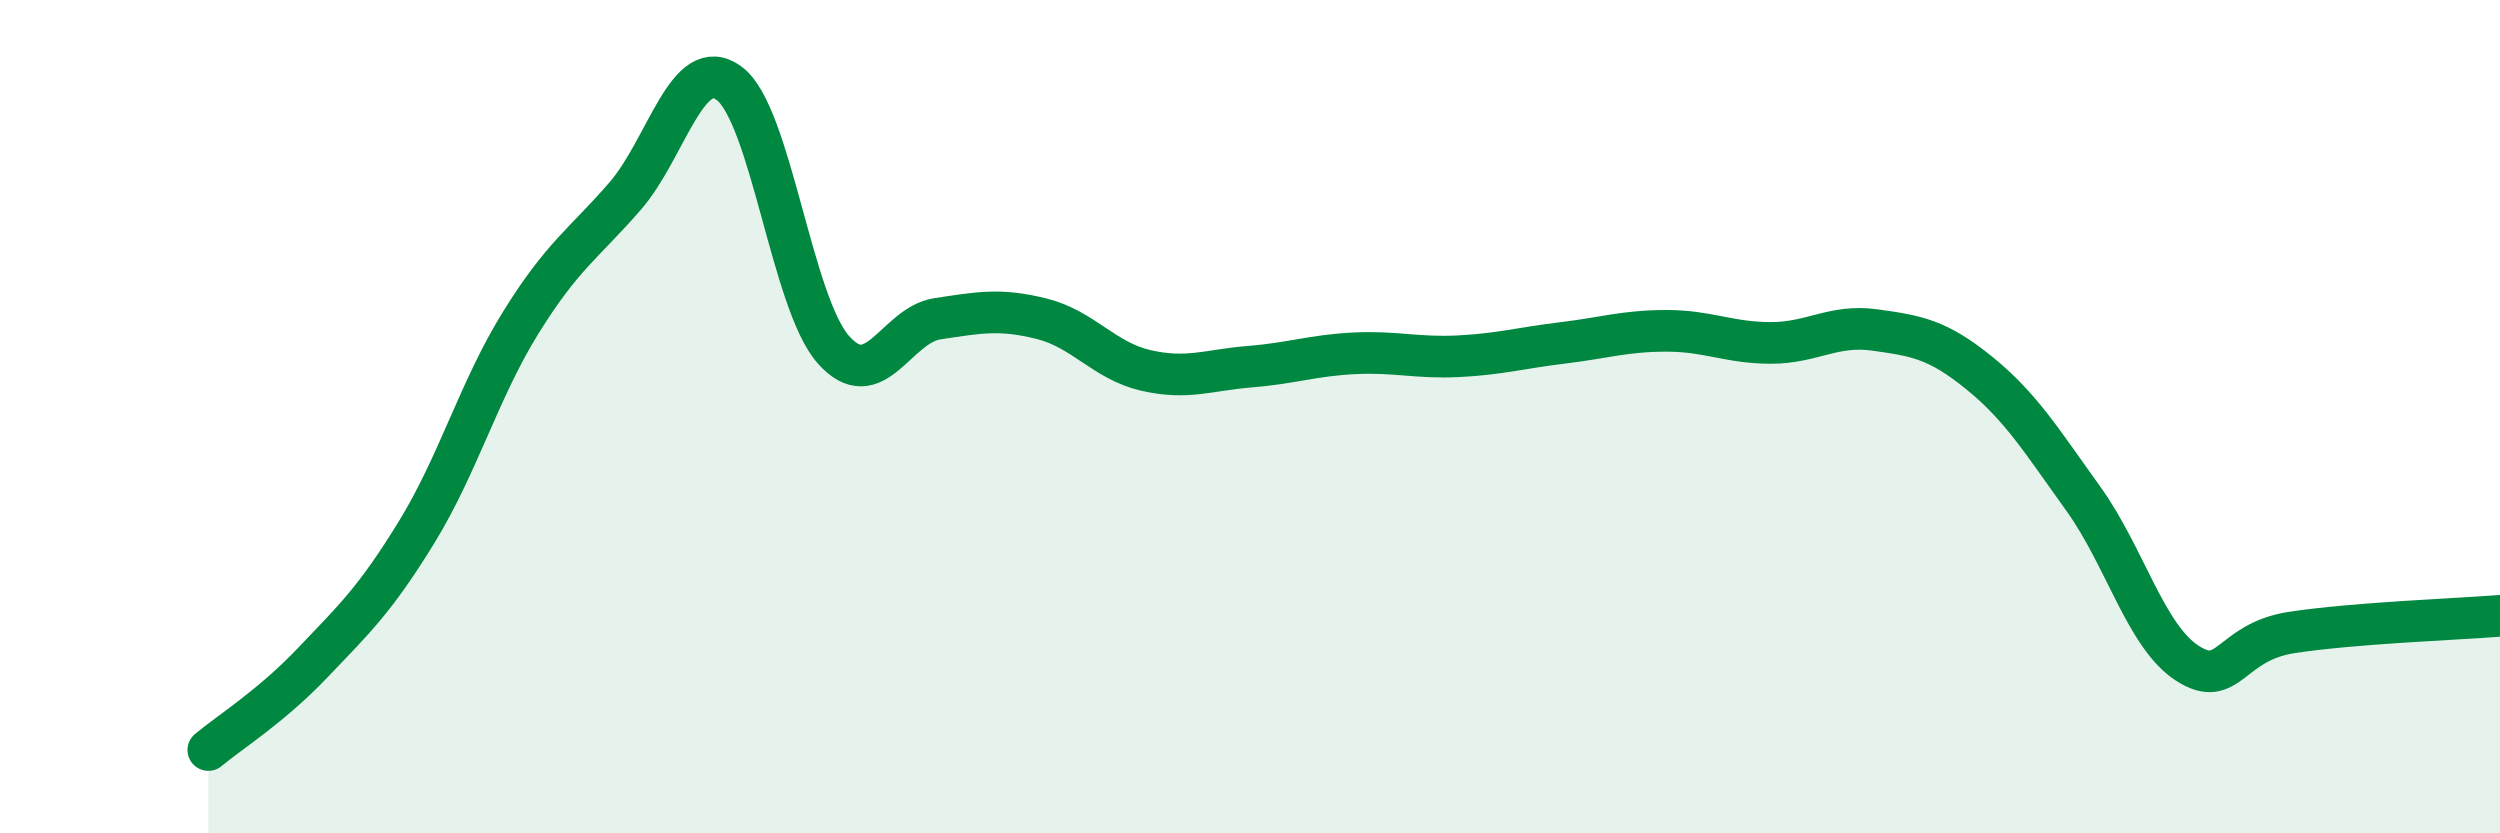
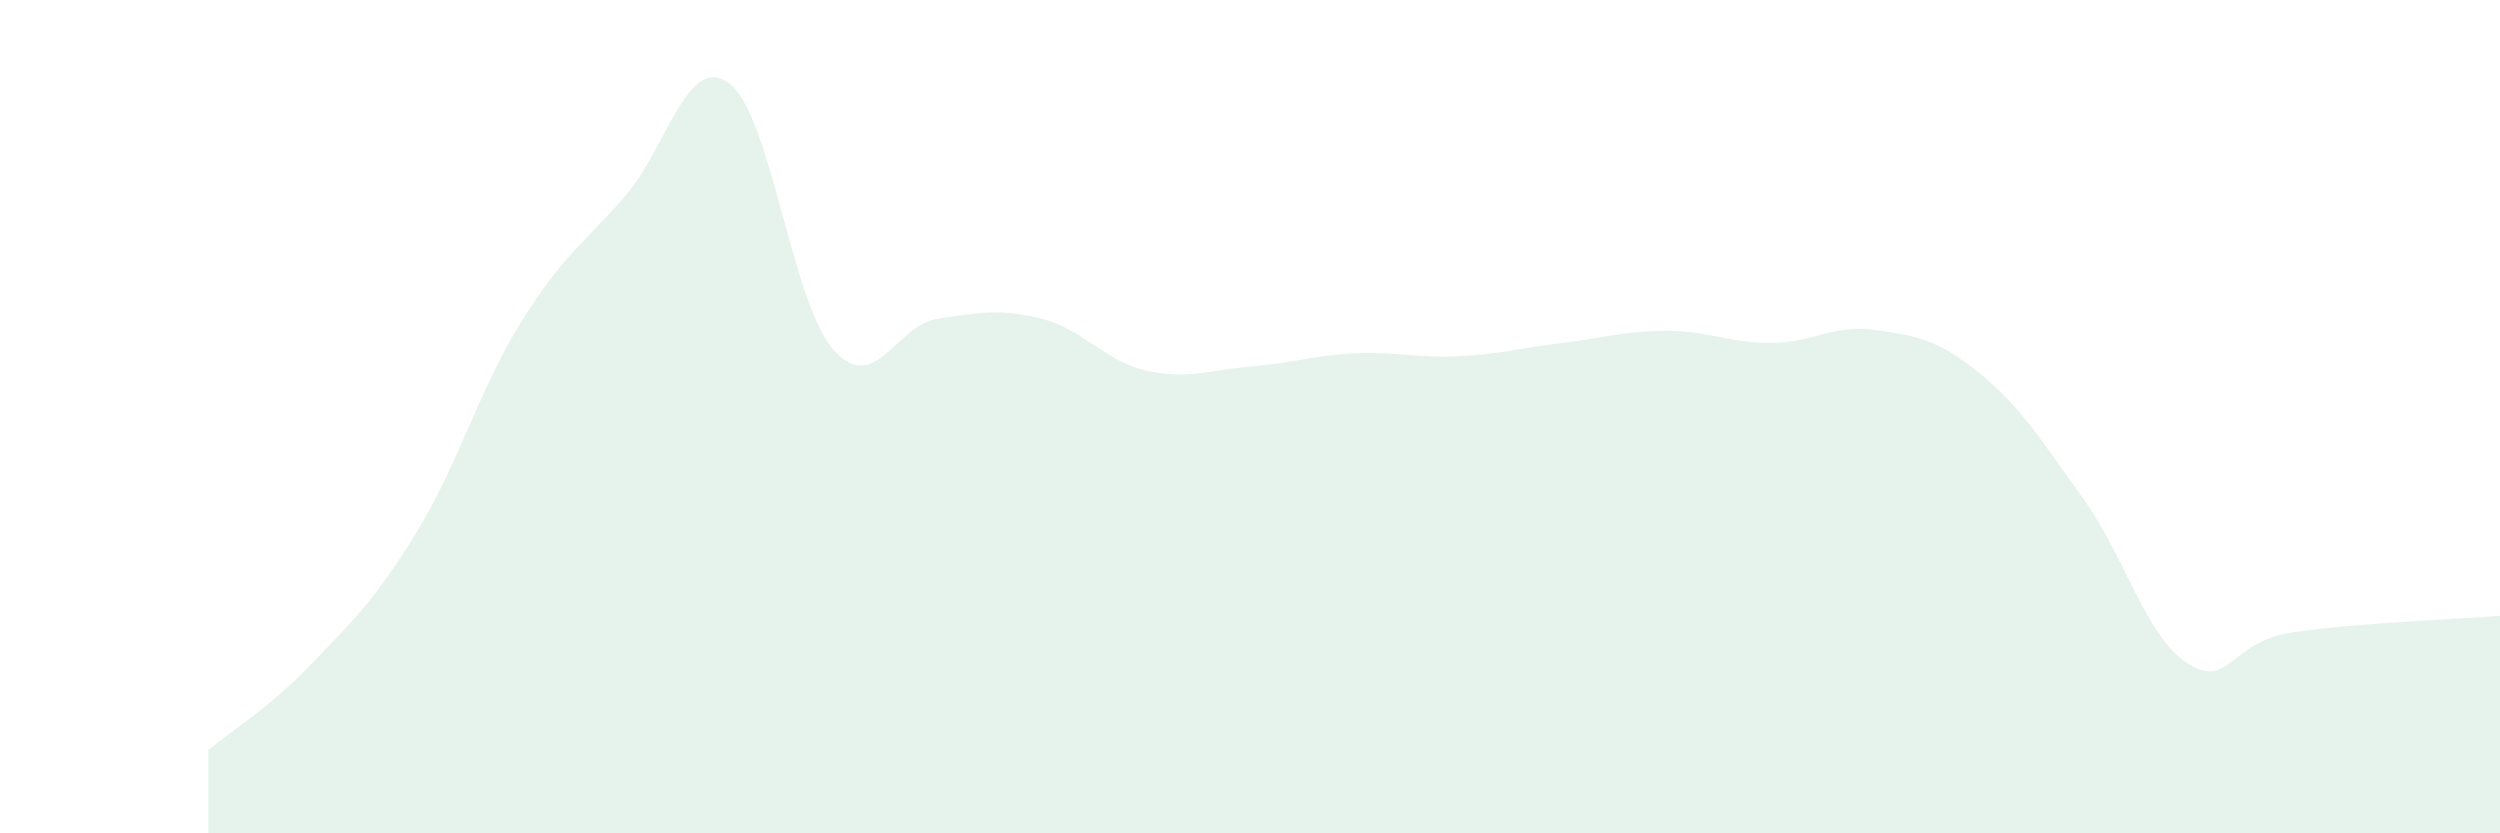
<svg xmlns="http://www.w3.org/2000/svg" width="60" height="20" viewBox="0 0 60 20">
  <path d="M 5,18 C 5.5,17.58 6.5,16.96 7.5,15.91 C 8.5,14.86 9,14.4 10,12.77 C 11,11.14 11.5,9.35 12.5,7.74 C 13.5,6.13 14,5.86 15,4.71 C 16,3.56 16.5,1.26 17.5,2 C 18.5,2.74 19,7.26 20,8.39 C 21,9.52 21.5,7.8 22.5,7.65 C 23.5,7.5 24,7.4 25,7.65 C 26,7.9 26.5,8.66 27.5,8.89 C 28.5,9.12 29,8.88 30,8.8 C 31,8.72 31.5,8.53 32.5,8.48 C 33.5,8.43 34,8.6 35,8.55 C 36,8.5 36.5,8.35 37.5,8.23 C 38.5,8.11 39,7.94 40,7.94 C 41,7.94 41.5,8.23 42.5,8.23 C 43.5,8.23 44,7.78 45,7.92 C 46,8.06 46.5,8.14 47.5,8.95 C 48.5,9.76 49,10.58 50,11.97 C 51,13.36 51.5,15.28 52.5,15.92 C 53.5,16.56 53.5,15.41 55,15.18 C 56.5,14.95 59,14.86 60,14.78L60 20L5 20Z" fill="#008740" opacity="0.1" stroke-linecap="round" stroke-linejoin="round" />
-   <path d="M 5,18 C 5.5,17.58 6.5,16.96 7.5,15.91 C 8.5,14.86 9,14.4 10,12.77 C 11,11.14 11.5,9.35 12.5,7.74 C 13.5,6.13 14,5.86 15,4.71 C 16,3.56 16.5,1.26 17.5,2 C 18.5,2.74 19,7.26 20,8.39 C 21,9.52 21.5,7.8 22.5,7.65 C 23.5,7.5 24,7.4 25,7.65 C 26,7.9 26.5,8.66 27.5,8.89 C 28.5,9.12 29,8.88 30,8.8 C 31,8.72 31.5,8.53 32.5,8.48 C 33.5,8.43 34,8.6 35,8.55 C 36,8.5 36.5,8.35 37.5,8.23 C 38.5,8.11 39,7.94 40,7.94 C 41,7.94 41.5,8.23 42.5,8.23 C 43.5,8.23 44,7.78 45,7.92 C 46,8.06 46.5,8.14 47.5,8.95 C 48.5,9.76 49,10.58 50,11.97 C 51,13.36 51.5,15.28 52.5,15.92 C 53.5,16.56 53.5,15.41 55,15.18 C 56.5,14.95 59,14.86 60,14.78" stroke="#008740" stroke-width="1" fill="none" stroke-linecap="round" stroke-linejoin="round" />
</svg>